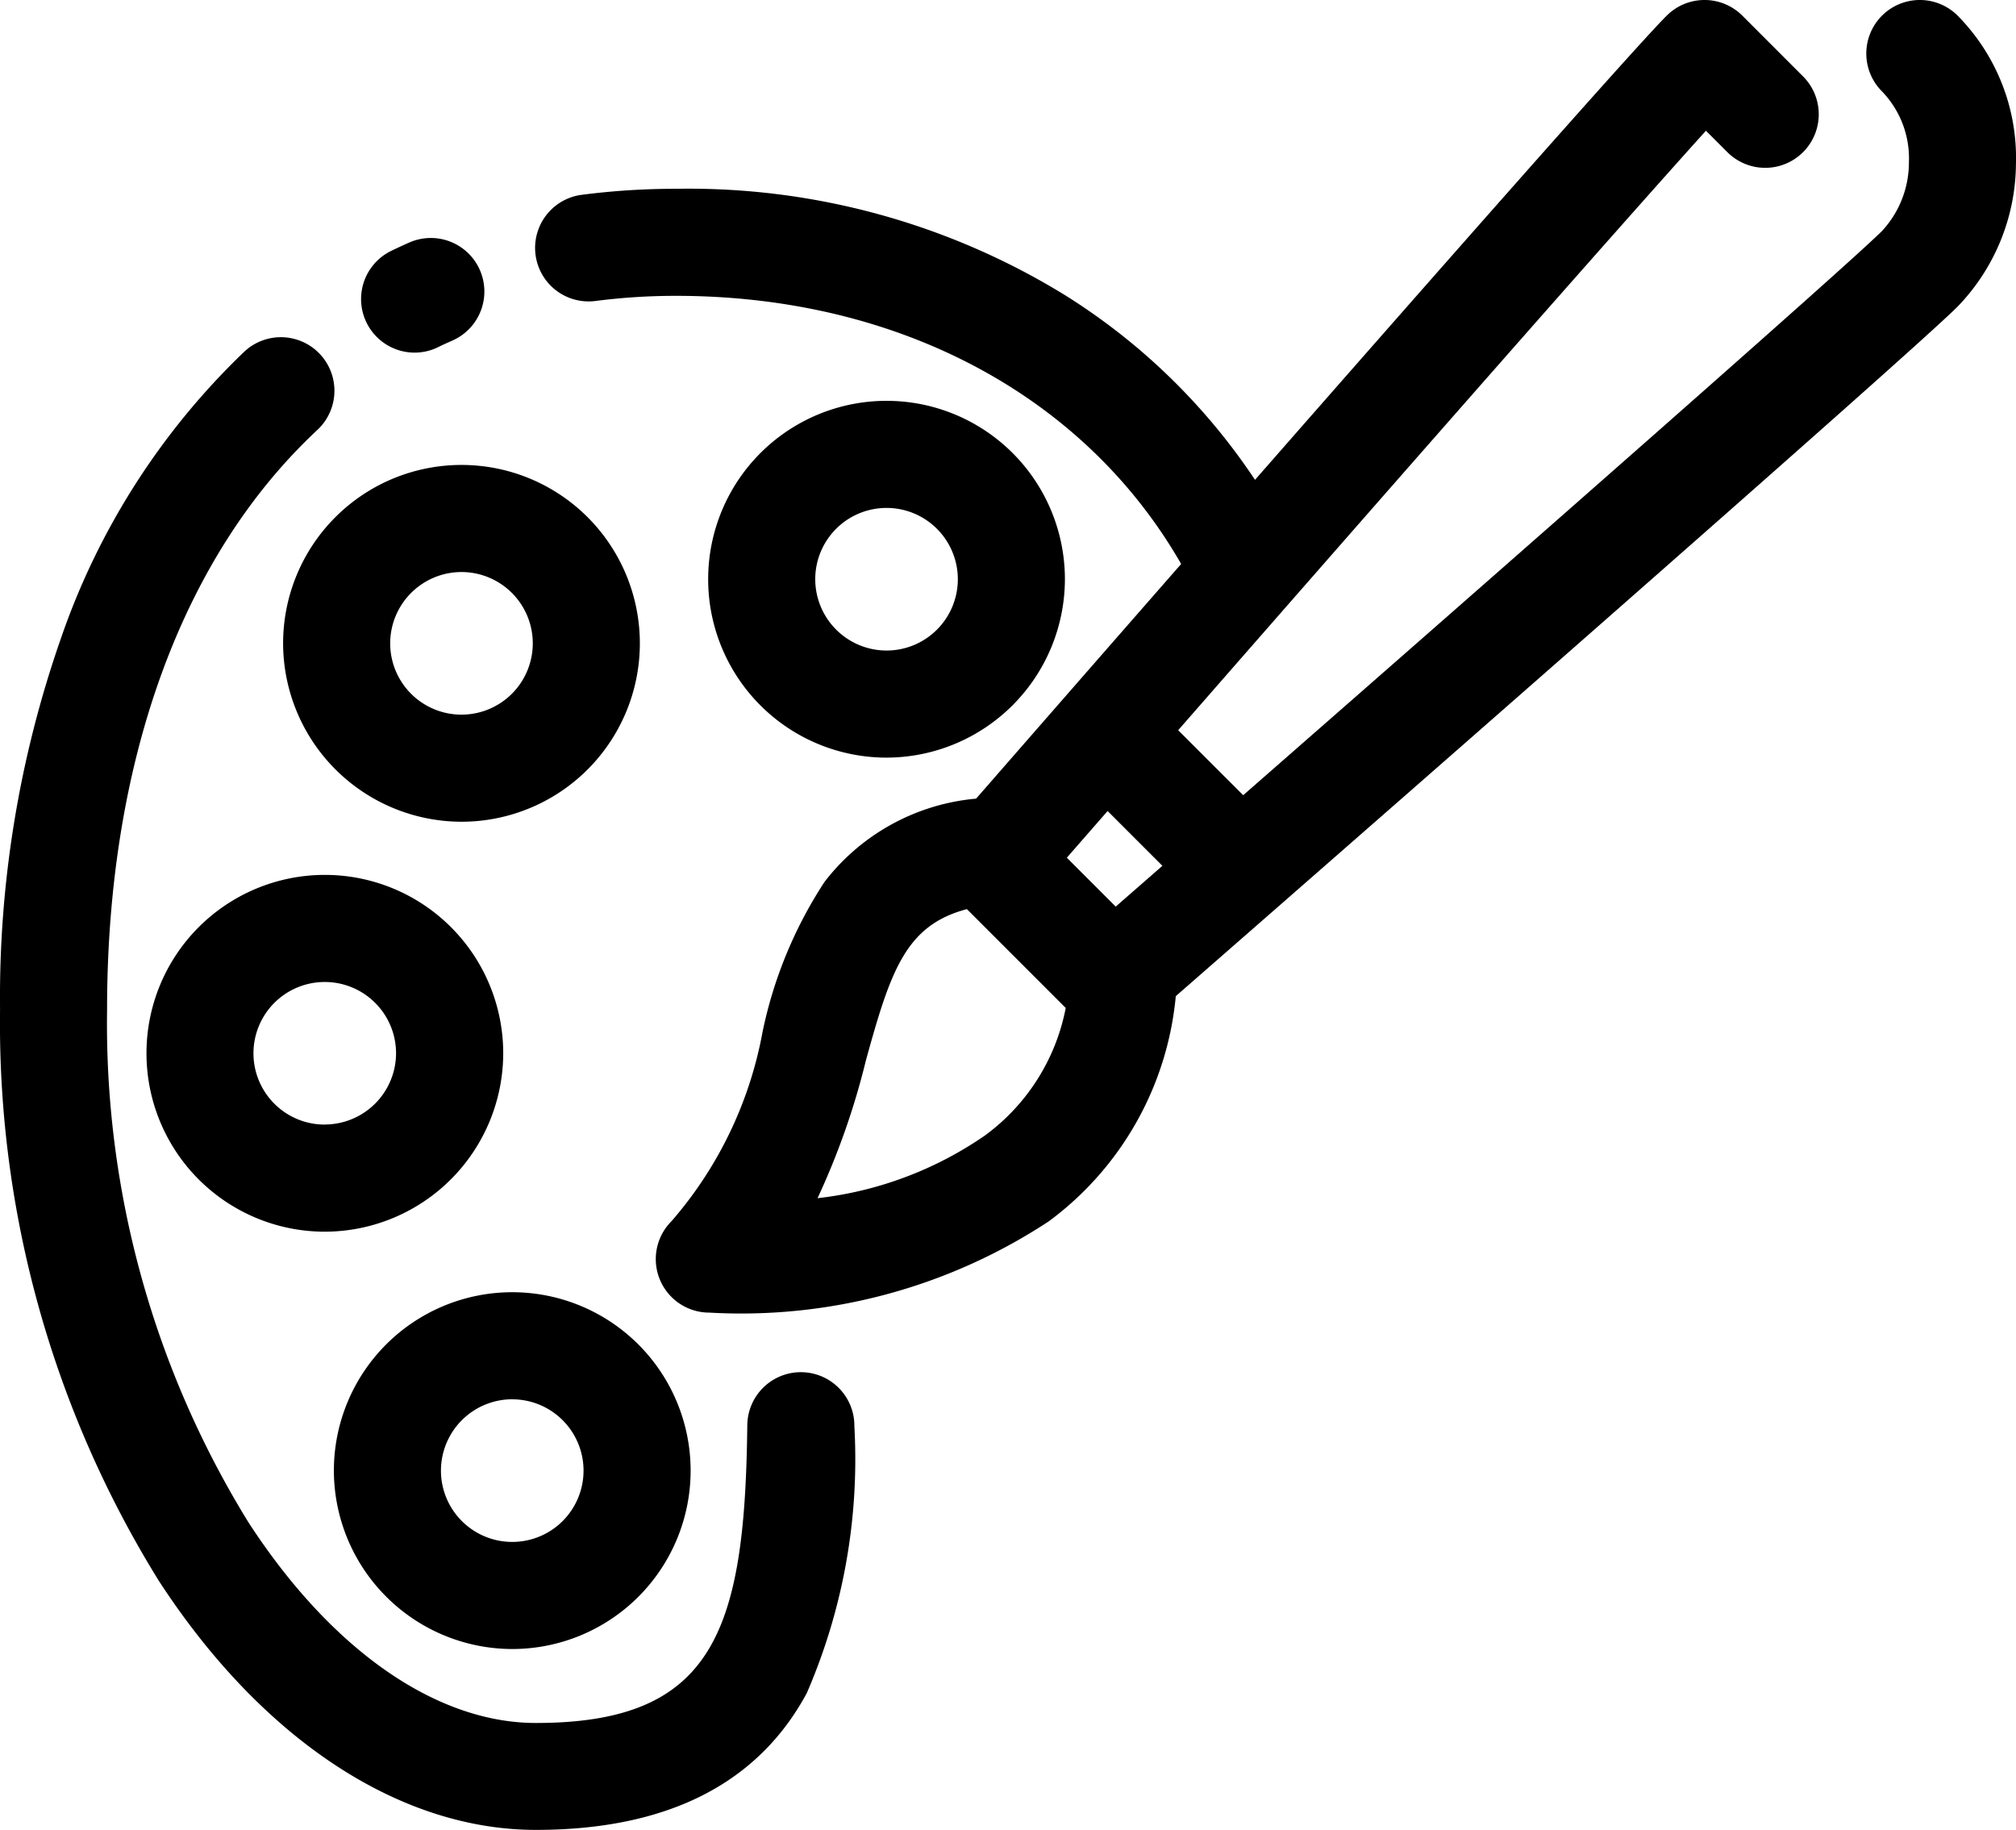
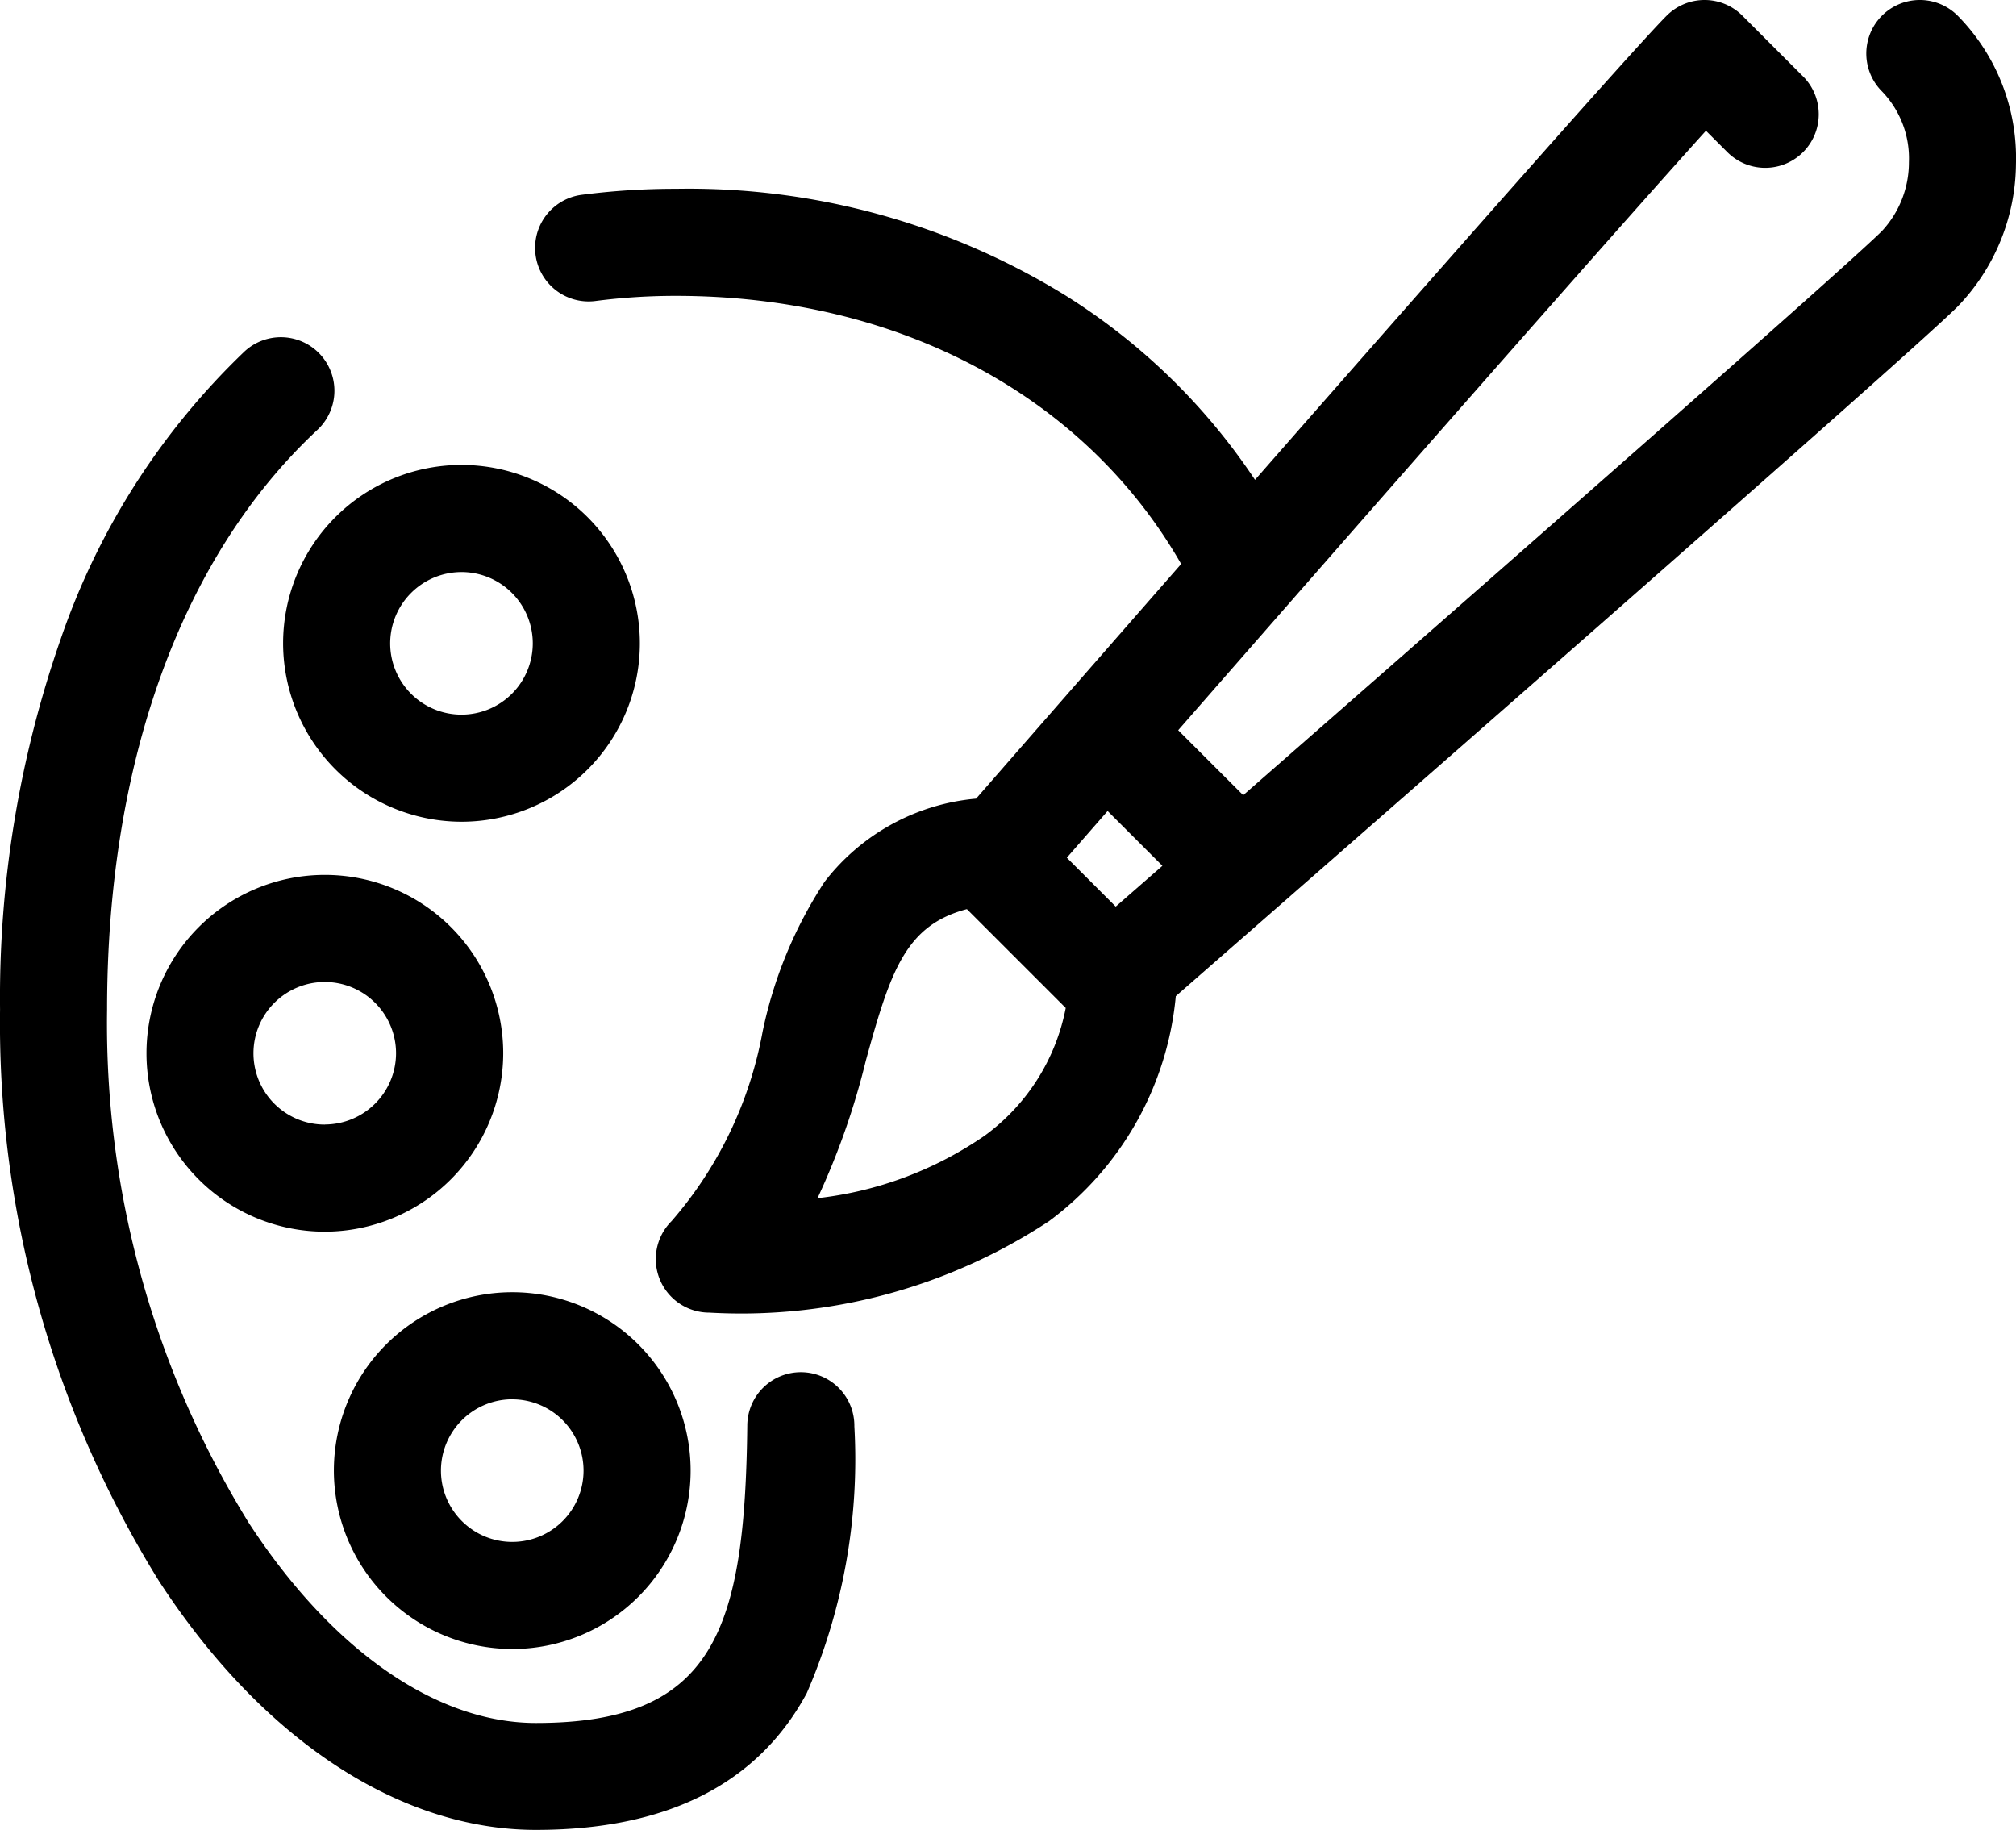
<svg xmlns="http://www.w3.org/2000/svg" width="44" height="39.932" viewBox="0 0 44 39.932">
  <g id="Group_9906" data-name="Group 9906" transform="translate(-174 -4)">
    <path id="Path_23515" data-name="Path 23515" d="M255.671,61.83a4.422,4.422,0,0,0-1.272-3.239,1.168,1.168,0,0,0-1.652,1.652,2.107,2.107,0,0,1,.588,1.547,2.2,2.2,0,0,1-.588,1.5c-.743.743-8.154,7.249-13.942,12.312l-1.419-1.418c4.225-4.834,9.468-10.812,11.519-13.082l.467.467a1.168,1.168,0,0,0,1.653-1.652L249.7,58.591a1.168,1.168,0,0,0-.826-.342h0a1.169,1.169,0,0,0-.826.342c-.711.711-5.06,5.651-8.985,10.129a13.681,13.681,0,0,0-4.142-4.027,15.679,15.679,0,0,0-8.492-2.324,15.926,15.926,0,0,0-2.06.131,1.168,1.168,0,1,0,.3,2.317,13.59,13.59,0,0,1,1.757-.112c4.849,0,8.916,2.174,11.025,5.851-1.968,2.249-3.659,4.186-4.475,5.121a4.7,4.7,0,0,0-3.308,1.816,9.463,9.463,0,0,0-1.355,3.285,8.674,8.674,0,0,1-1.985,4.12,1.168,1.168,0,0,0,.826,1.995,12.211,12.211,0,0,0,7.408-1.992,6.9,6.9,0,0,0,2.772-4.914c3.011-2.629,15.982-13.966,17.062-15.046A4.527,4.527,0,0,0,255.671,61.83ZM237.042,77.143l-1.019.89-1.067-1.067.89-1.019Zm-3.875,5.886a8,8,0,0,1-3.652,1.367,16.173,16.173,0,0,0,1.054-3c.542-1.968.871-2.956,2.206-3.308l2.157,2.157A4.508,4.508,0,0,1,233.167,83.029Z" transform="translate(-37.672 -54.249)" />
-     <path id="Path_23516" data-name="Path 23516" d="M159.461,149.642a1.164,1.164,0,0,0,.507-.116c.1-.051.213-.1.32-.148a1.168,1.168,0,1,0-.944-2.138c-.131.058-.263.119-.391.181a1.169,1.169,0,0,0,.508,2.221Z" transform="translate(23.587 -137.947)" />
    <path id="Path_23517" data-name="Path 23517" d="M40.924,206.762a1.169,1.169,0,0,0-1.182,1.155c-.05,4.492-.729,6.5-4.613,6.5-2.178,0-4.463-1.593-6.27-4.371a20.725,20.725,0,0,1-3.09-11.2c0-5.4,1.63-9.889,4.59-12.646a1.168,1.168,0,0,0-1.593-1.71,15.752,15.752,0,0,0-4.009,6.272,23.746,23.746,0,0,0-1.324,8.084A23.081,23.081,0,0,0,26.9,211.317c2.246,3.453,5.246,5.433,8.229,5.433,2.853,0,4.842-1,5.911-2.984a12.823,12.823,0,0,0,1.039-5.822A1.168,1.168,0,0,0,40.924,206.762Z" transform="translate(150.568 -172.818)" />
-     <path id="Path_23518" data-name="Path 23518" d="M295.779,211.859a3.893,3.893,0,1,0-3.893,3.893A3.9,3.9,0,0,0,295.779,211.859Zm-5.449,0a1.556,1.556,0,1,1,1.556,1.556A1.558,1.558,0,0,1,290.33,211.859Z" transform="translate(-98.537 -195.219)" />
    <path id="Path_23519" data-name="Path 23519" d="M133.087,239.7a3.893,3.893,0,1,0-3.893-3.893A3.9,3.9,0,0,0,133.087,239.7Zm0-5.449a1.556,1.556,0,1,1-1.556,1.556A1.558,1.558,0,0,1,133.087,234.251Z" transform="translate(50.985 -217.768)" />
    <path id="Path_23520" data-name="Path 23520" d="M85.939,388.9a3.893,3.893,0,1,0-3.893,3.893A3.9,3.9,0,0,0,85.939,388.9Zm-3.893,1.556A1.556,1.556,0,1,1,83.6,388.9,1.558,1.558,0,0,1,82.046,390.454Z" transform="translate(99.044 -361.915)" />
    <path id="Path_23521" data-name="Path 23521" d="M152.054,548.7a3.893,3.893,0,1,0-3.893-3.893A3.9,3.9,0,0,0,152.054,548.7Zm0-5.449a1.556,1.556,0,1,1-1.556,1.556A1.558,1.558,0,0,1,152.054,543.25Z" transform="translate(33.126 -508.715)" />
  </g>
</svg>